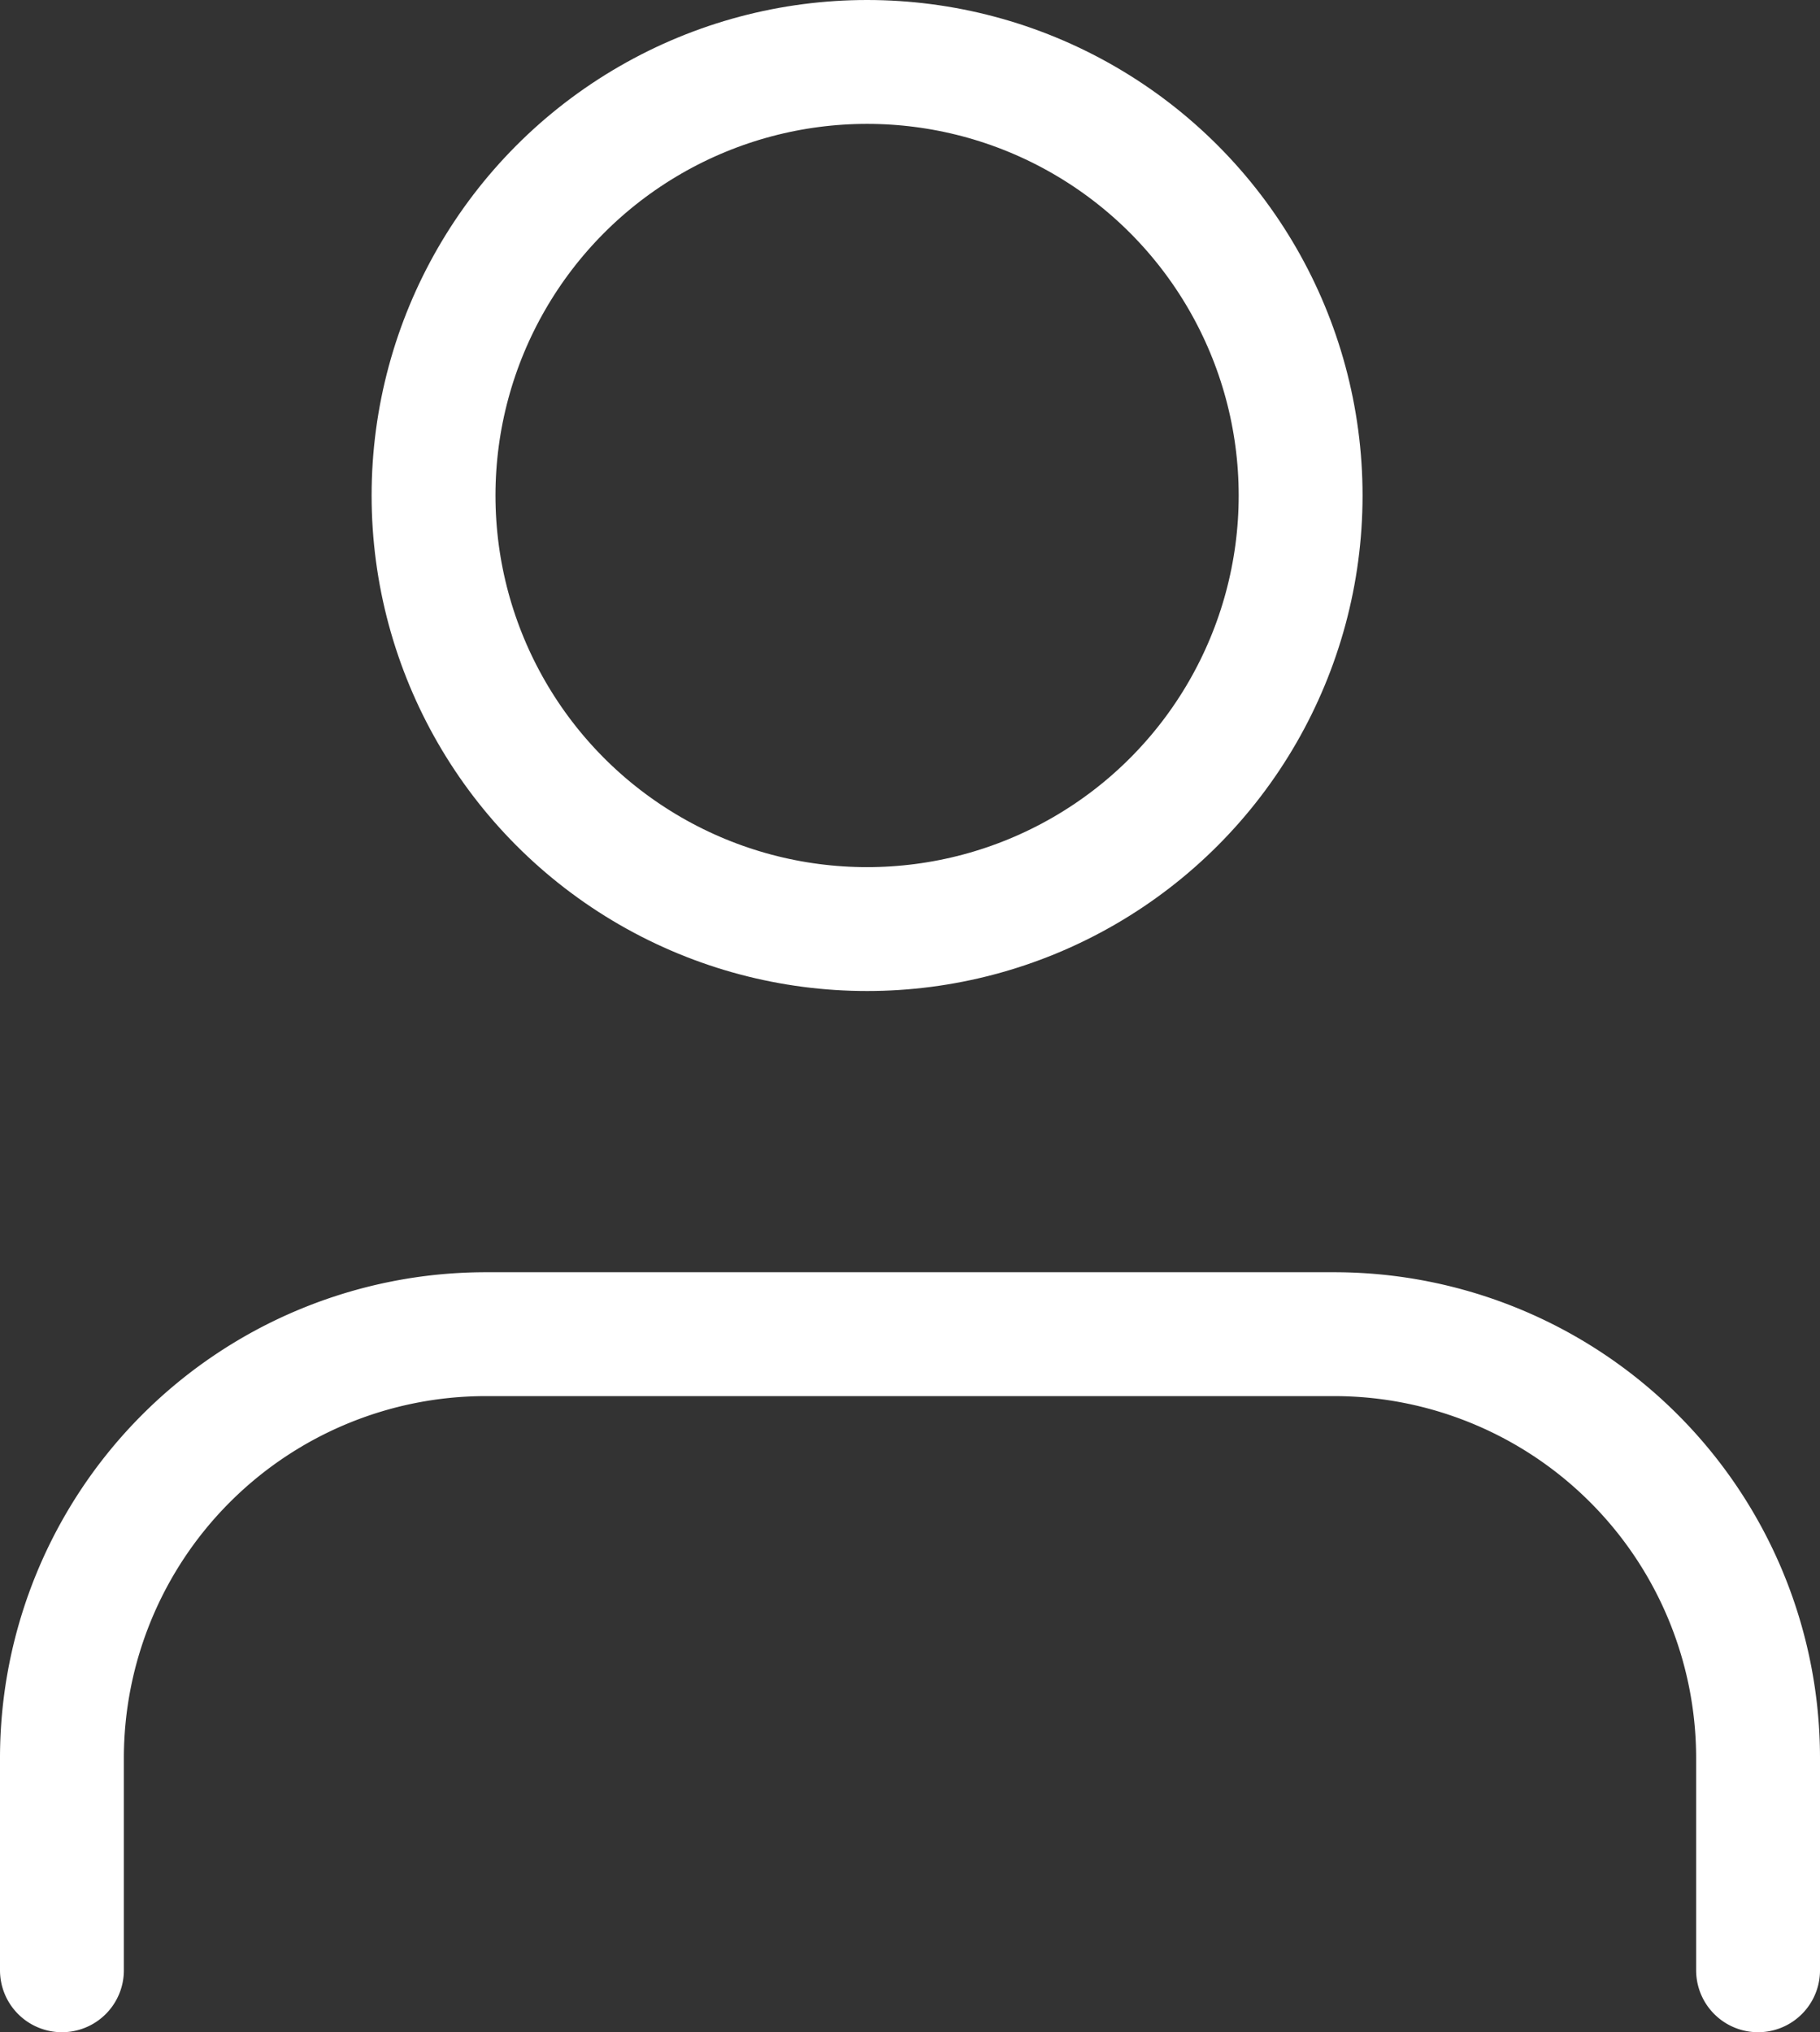
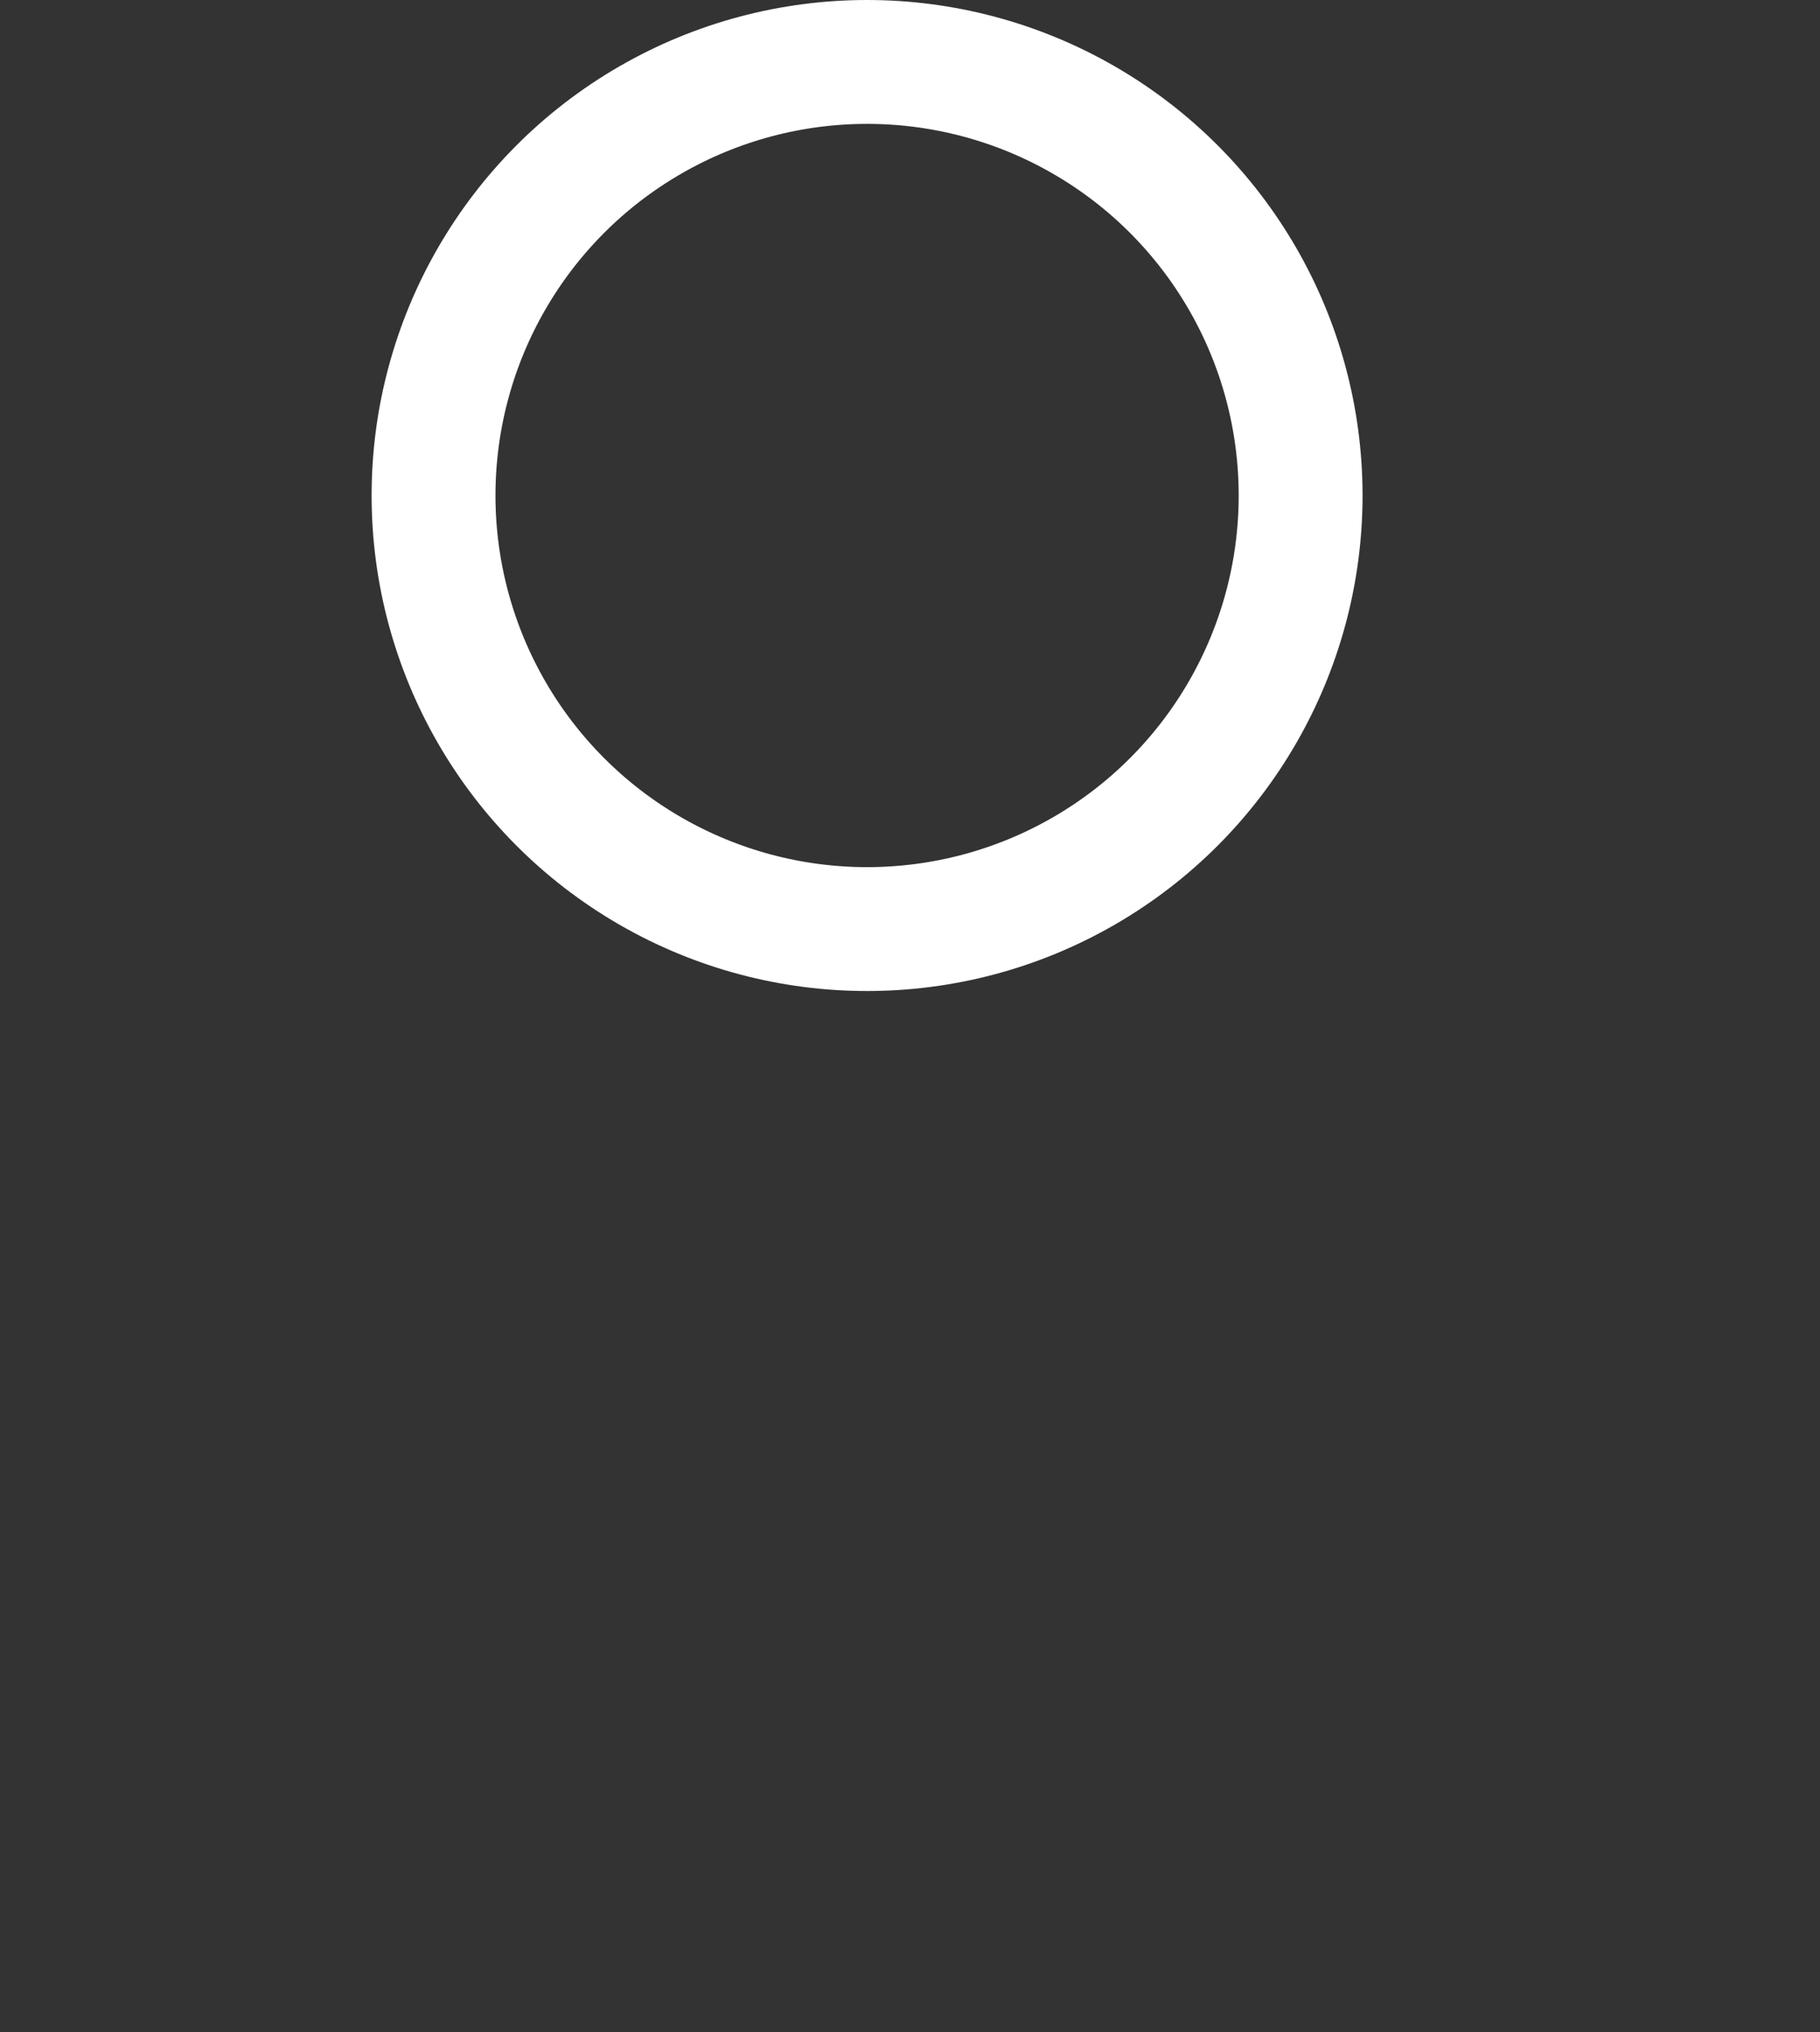
<svg xmlns="http://www.w3.org/2000/svg" width="14.693" height="16.405" viewBox="0 0 14.693 16.405">
  <rect x="0" y="0" width="14.693" height="16.405" fill="#333333" stroke="none" />
  <g id="user" transform="translate(-3.5 -2.5)">
-     <path id="Path_171" data-name="Path 171" d="M17.693,20.135V18.423A3.423,3.423,0,0,0,14.27,15H7.423A3.423,3.423,0,0,0,4,18.423v1.712" transform="translate(0 -1.73)" fill="none" stroke="#fff" stroke-linecap="round" stroke-linejoin="round" stroke-width="1" />
    <circle id="Ellipse_23" data-name="Ellipse 23" cx="3.5" cy="3.5" r="3.5" transform="translate(7 3)" fill="none" stroke="#fff" stroke-linecap="round" stroke-linejoin="round" stroke-width="1" />
  </g>
</svg>